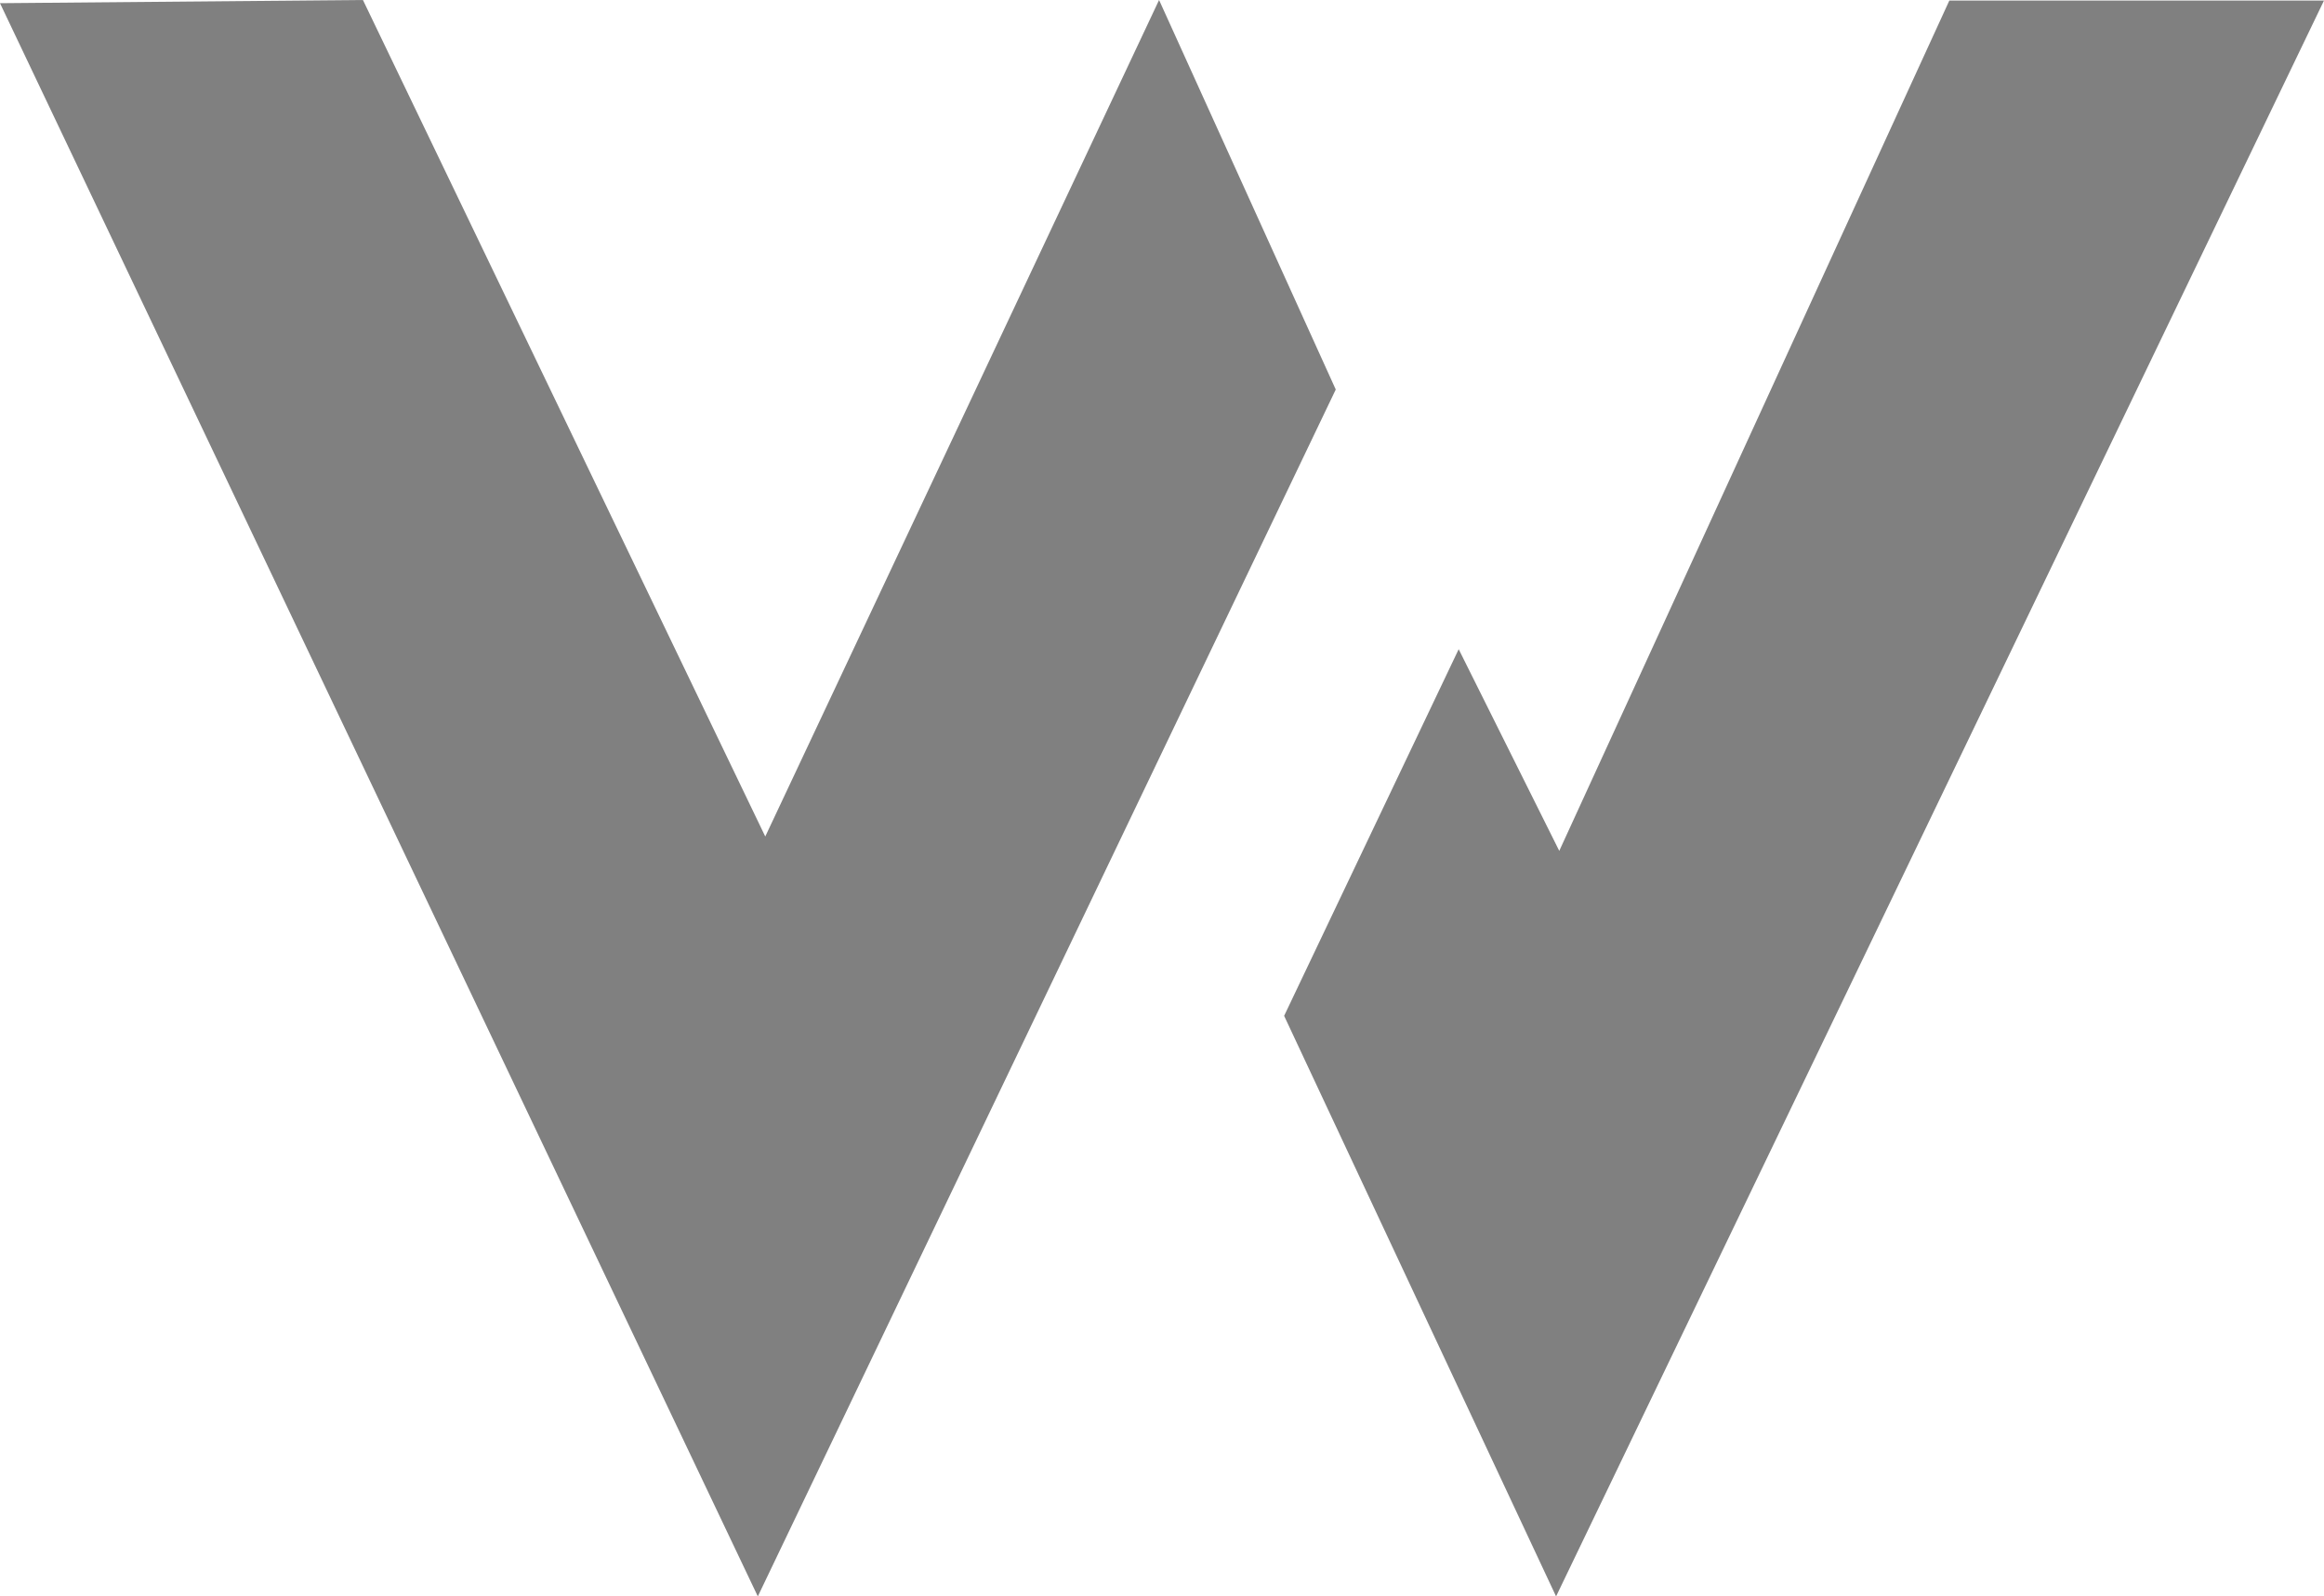
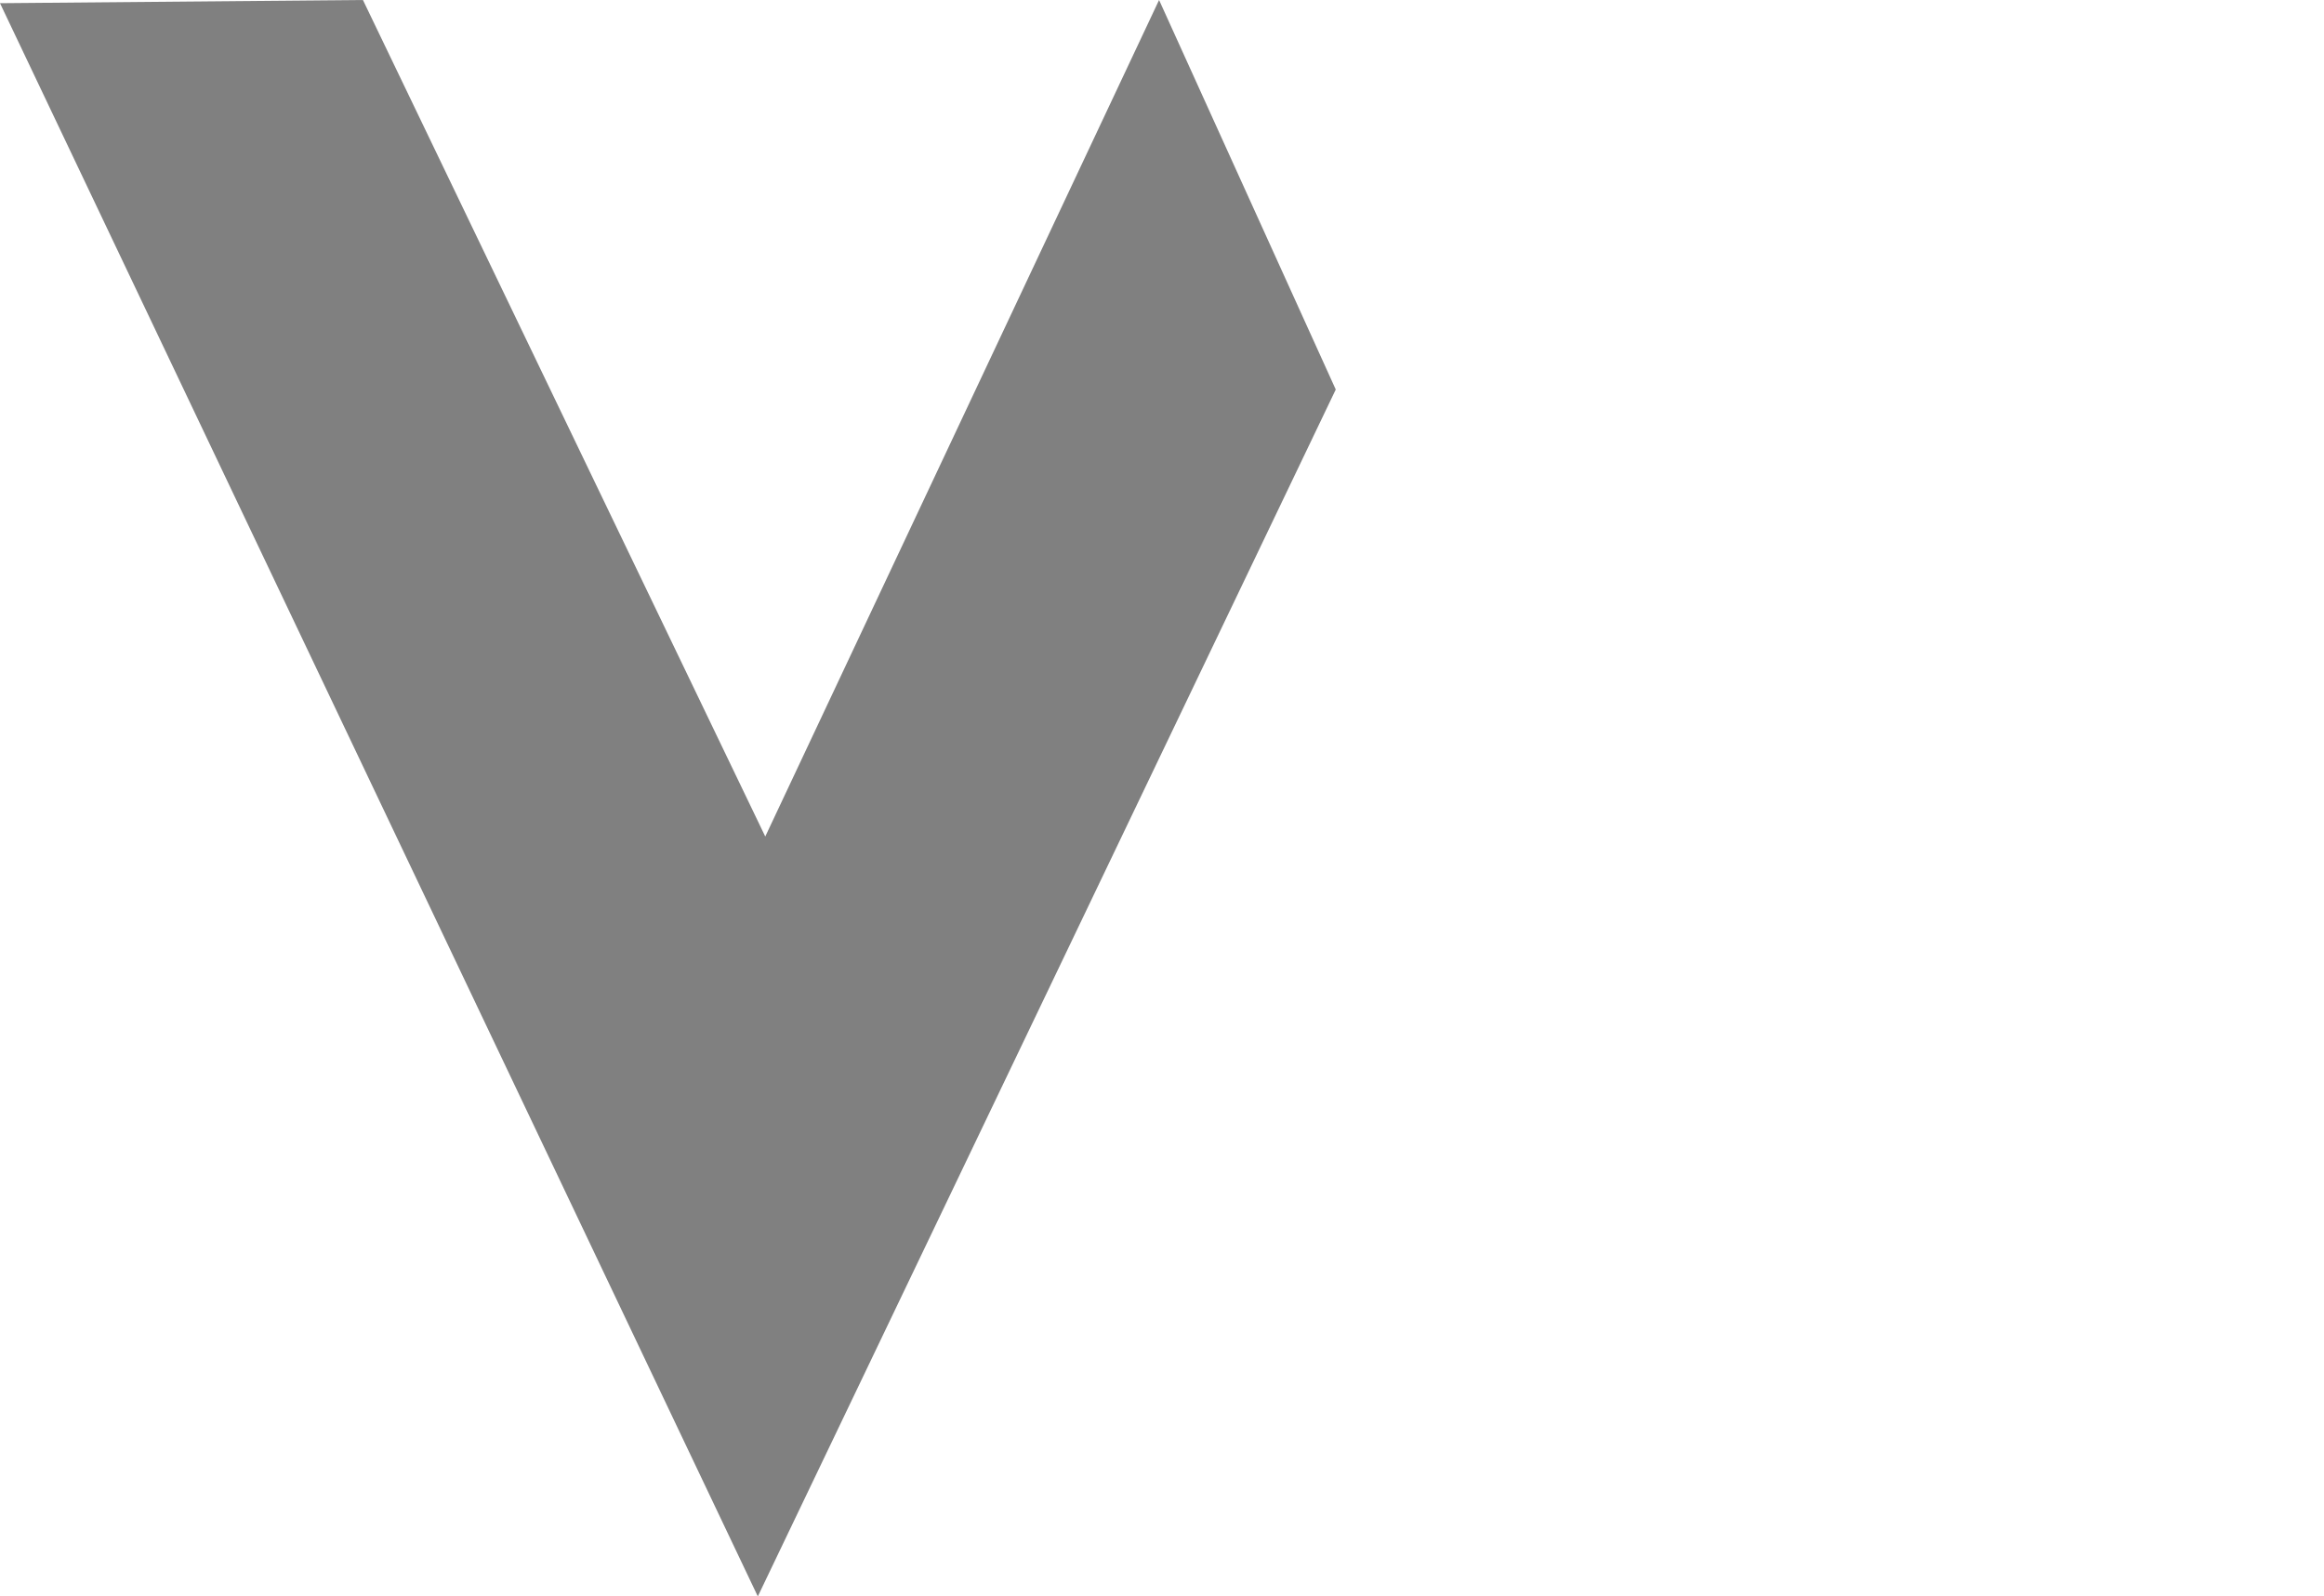
<svg xmlns="http://www.w3.org/2000/svg" id="Capa_1" data-name="Capa 1" width="43.67" height="30" viewBox="0 0 43.67 30">
  <defs>
    <style>.cls-1{fill:gray;}</style>
  </defs>
  <polygon class="cls-1" points="0 0.06 14.24 30 25.1 7.32 21.78 0 14.38 15.72 6.82 0 0 0.06" />
-   <polygon class="cls-1" points="27.41 12.2 24.13 19.09 29.24 30 43.67 0.01 36.63 0.01 29.3 15.99 27.41 12.2" />
</svg>